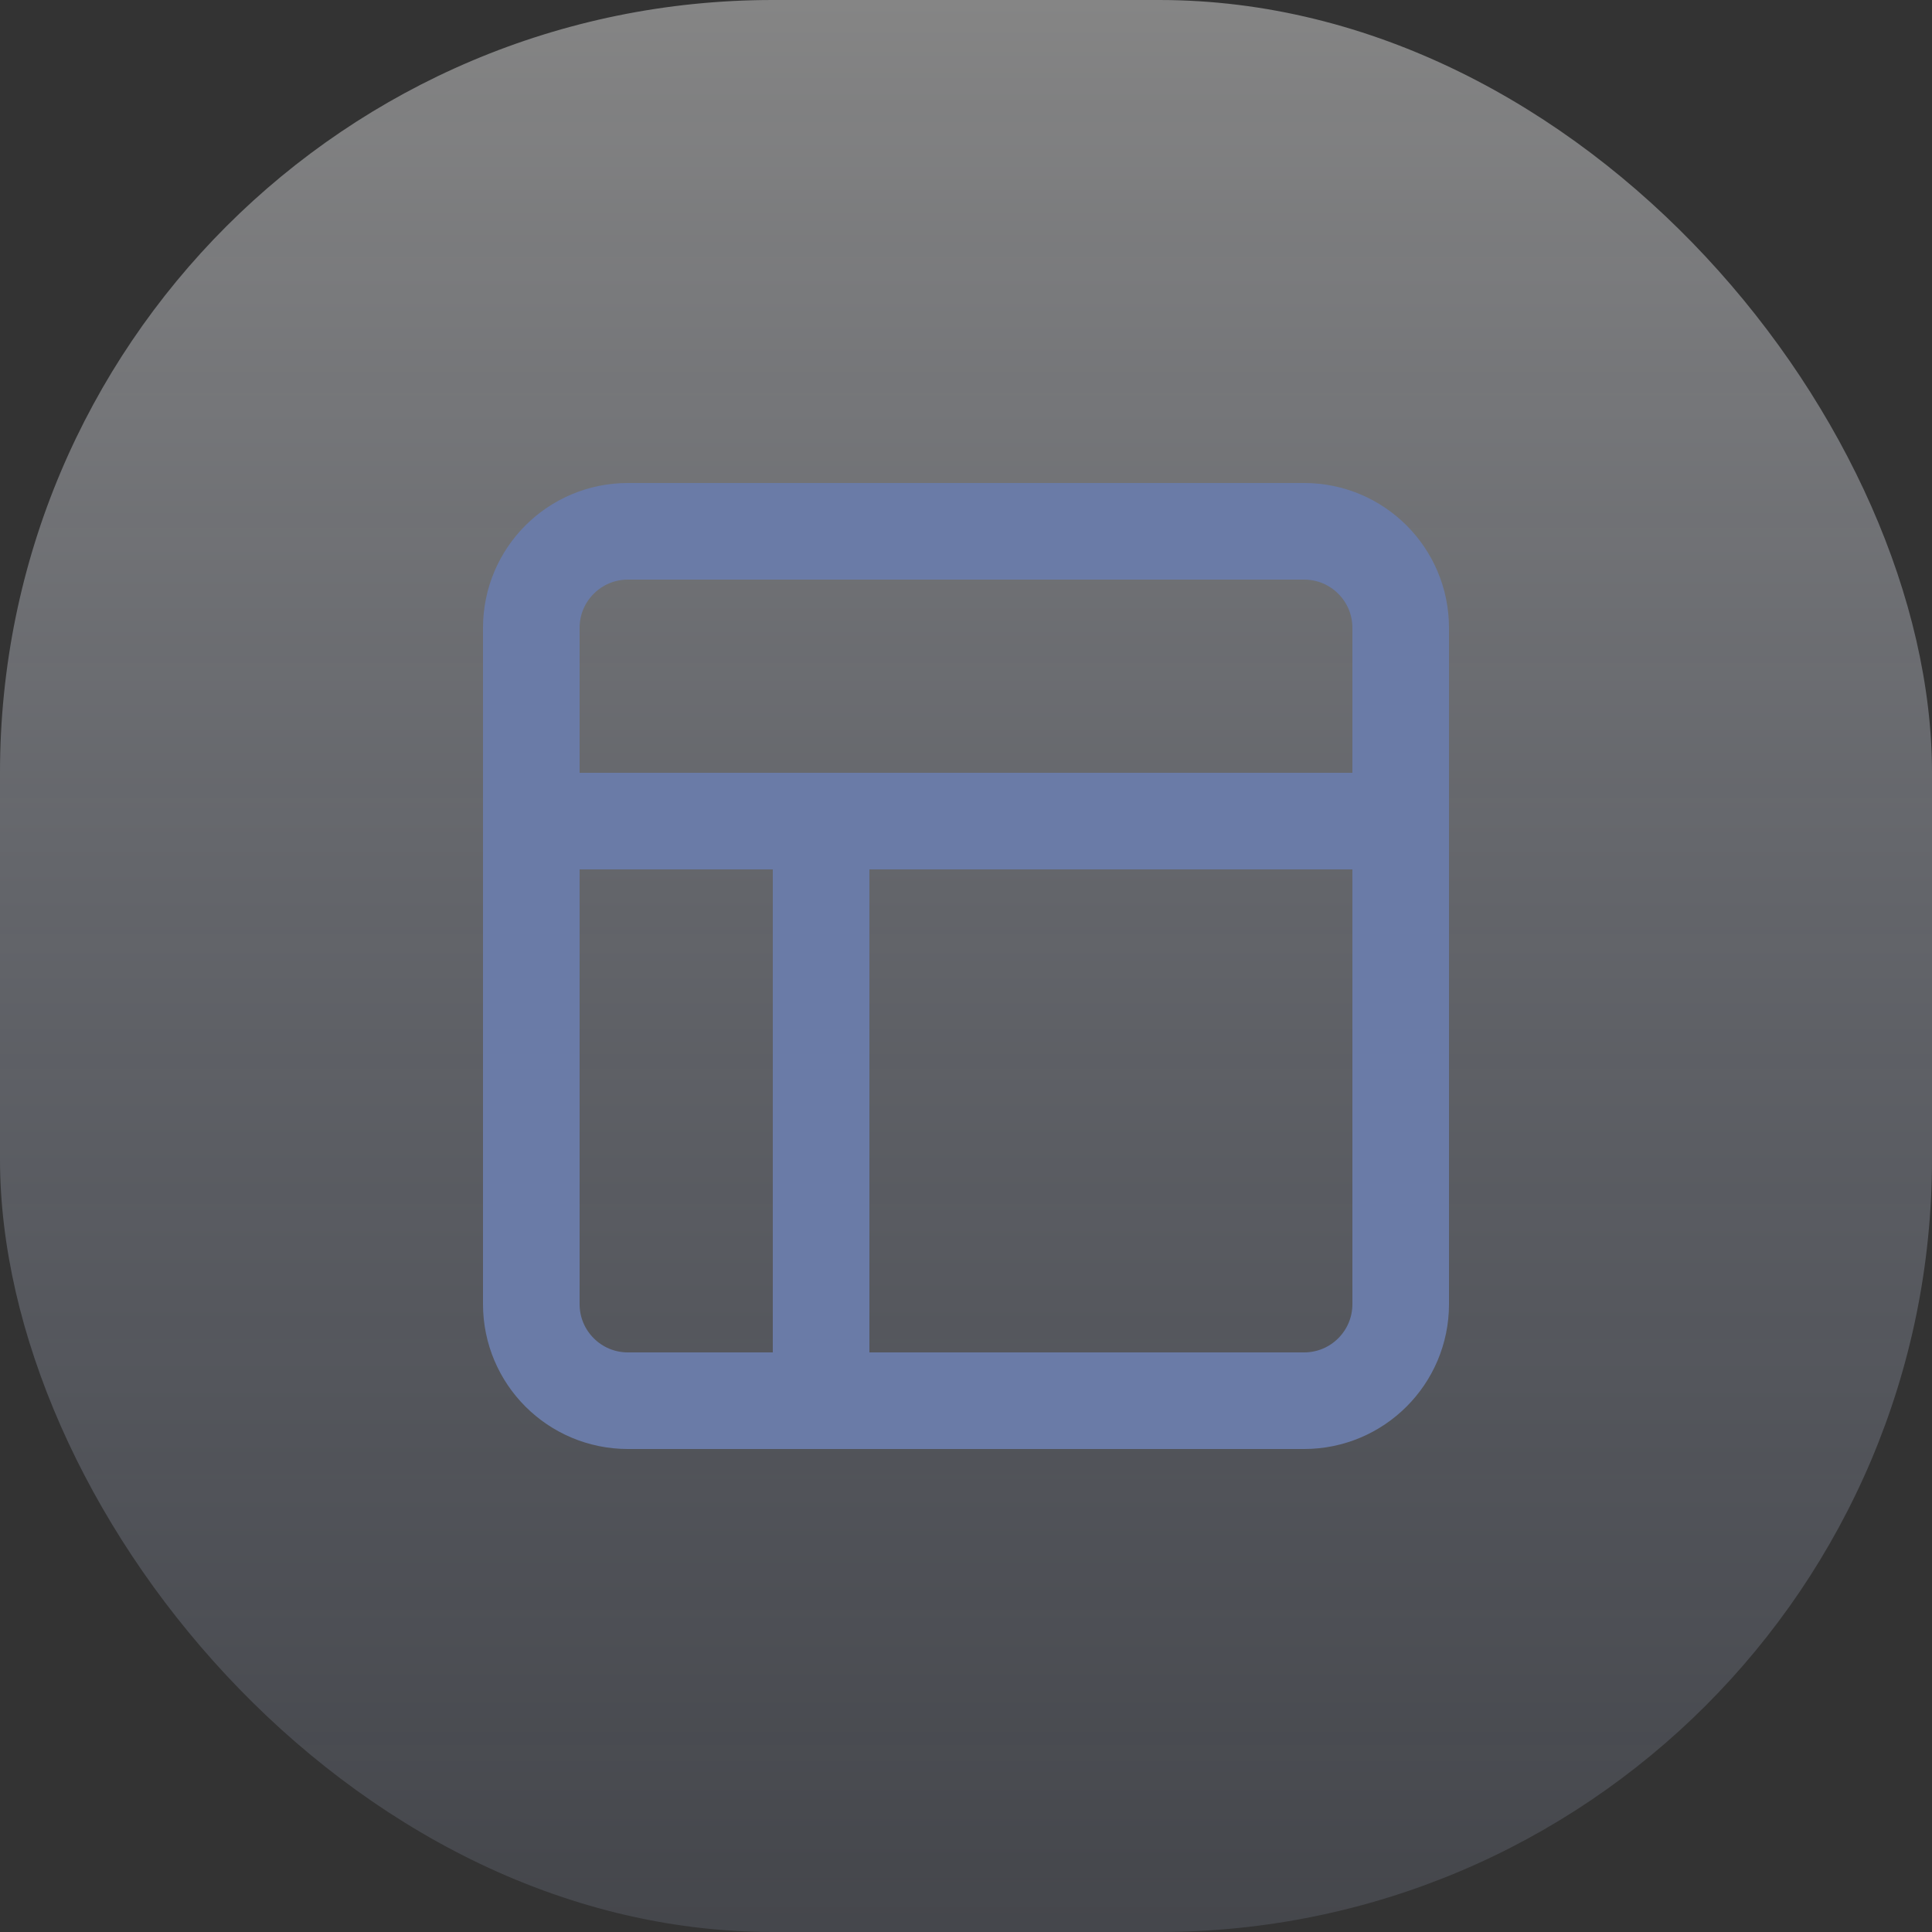
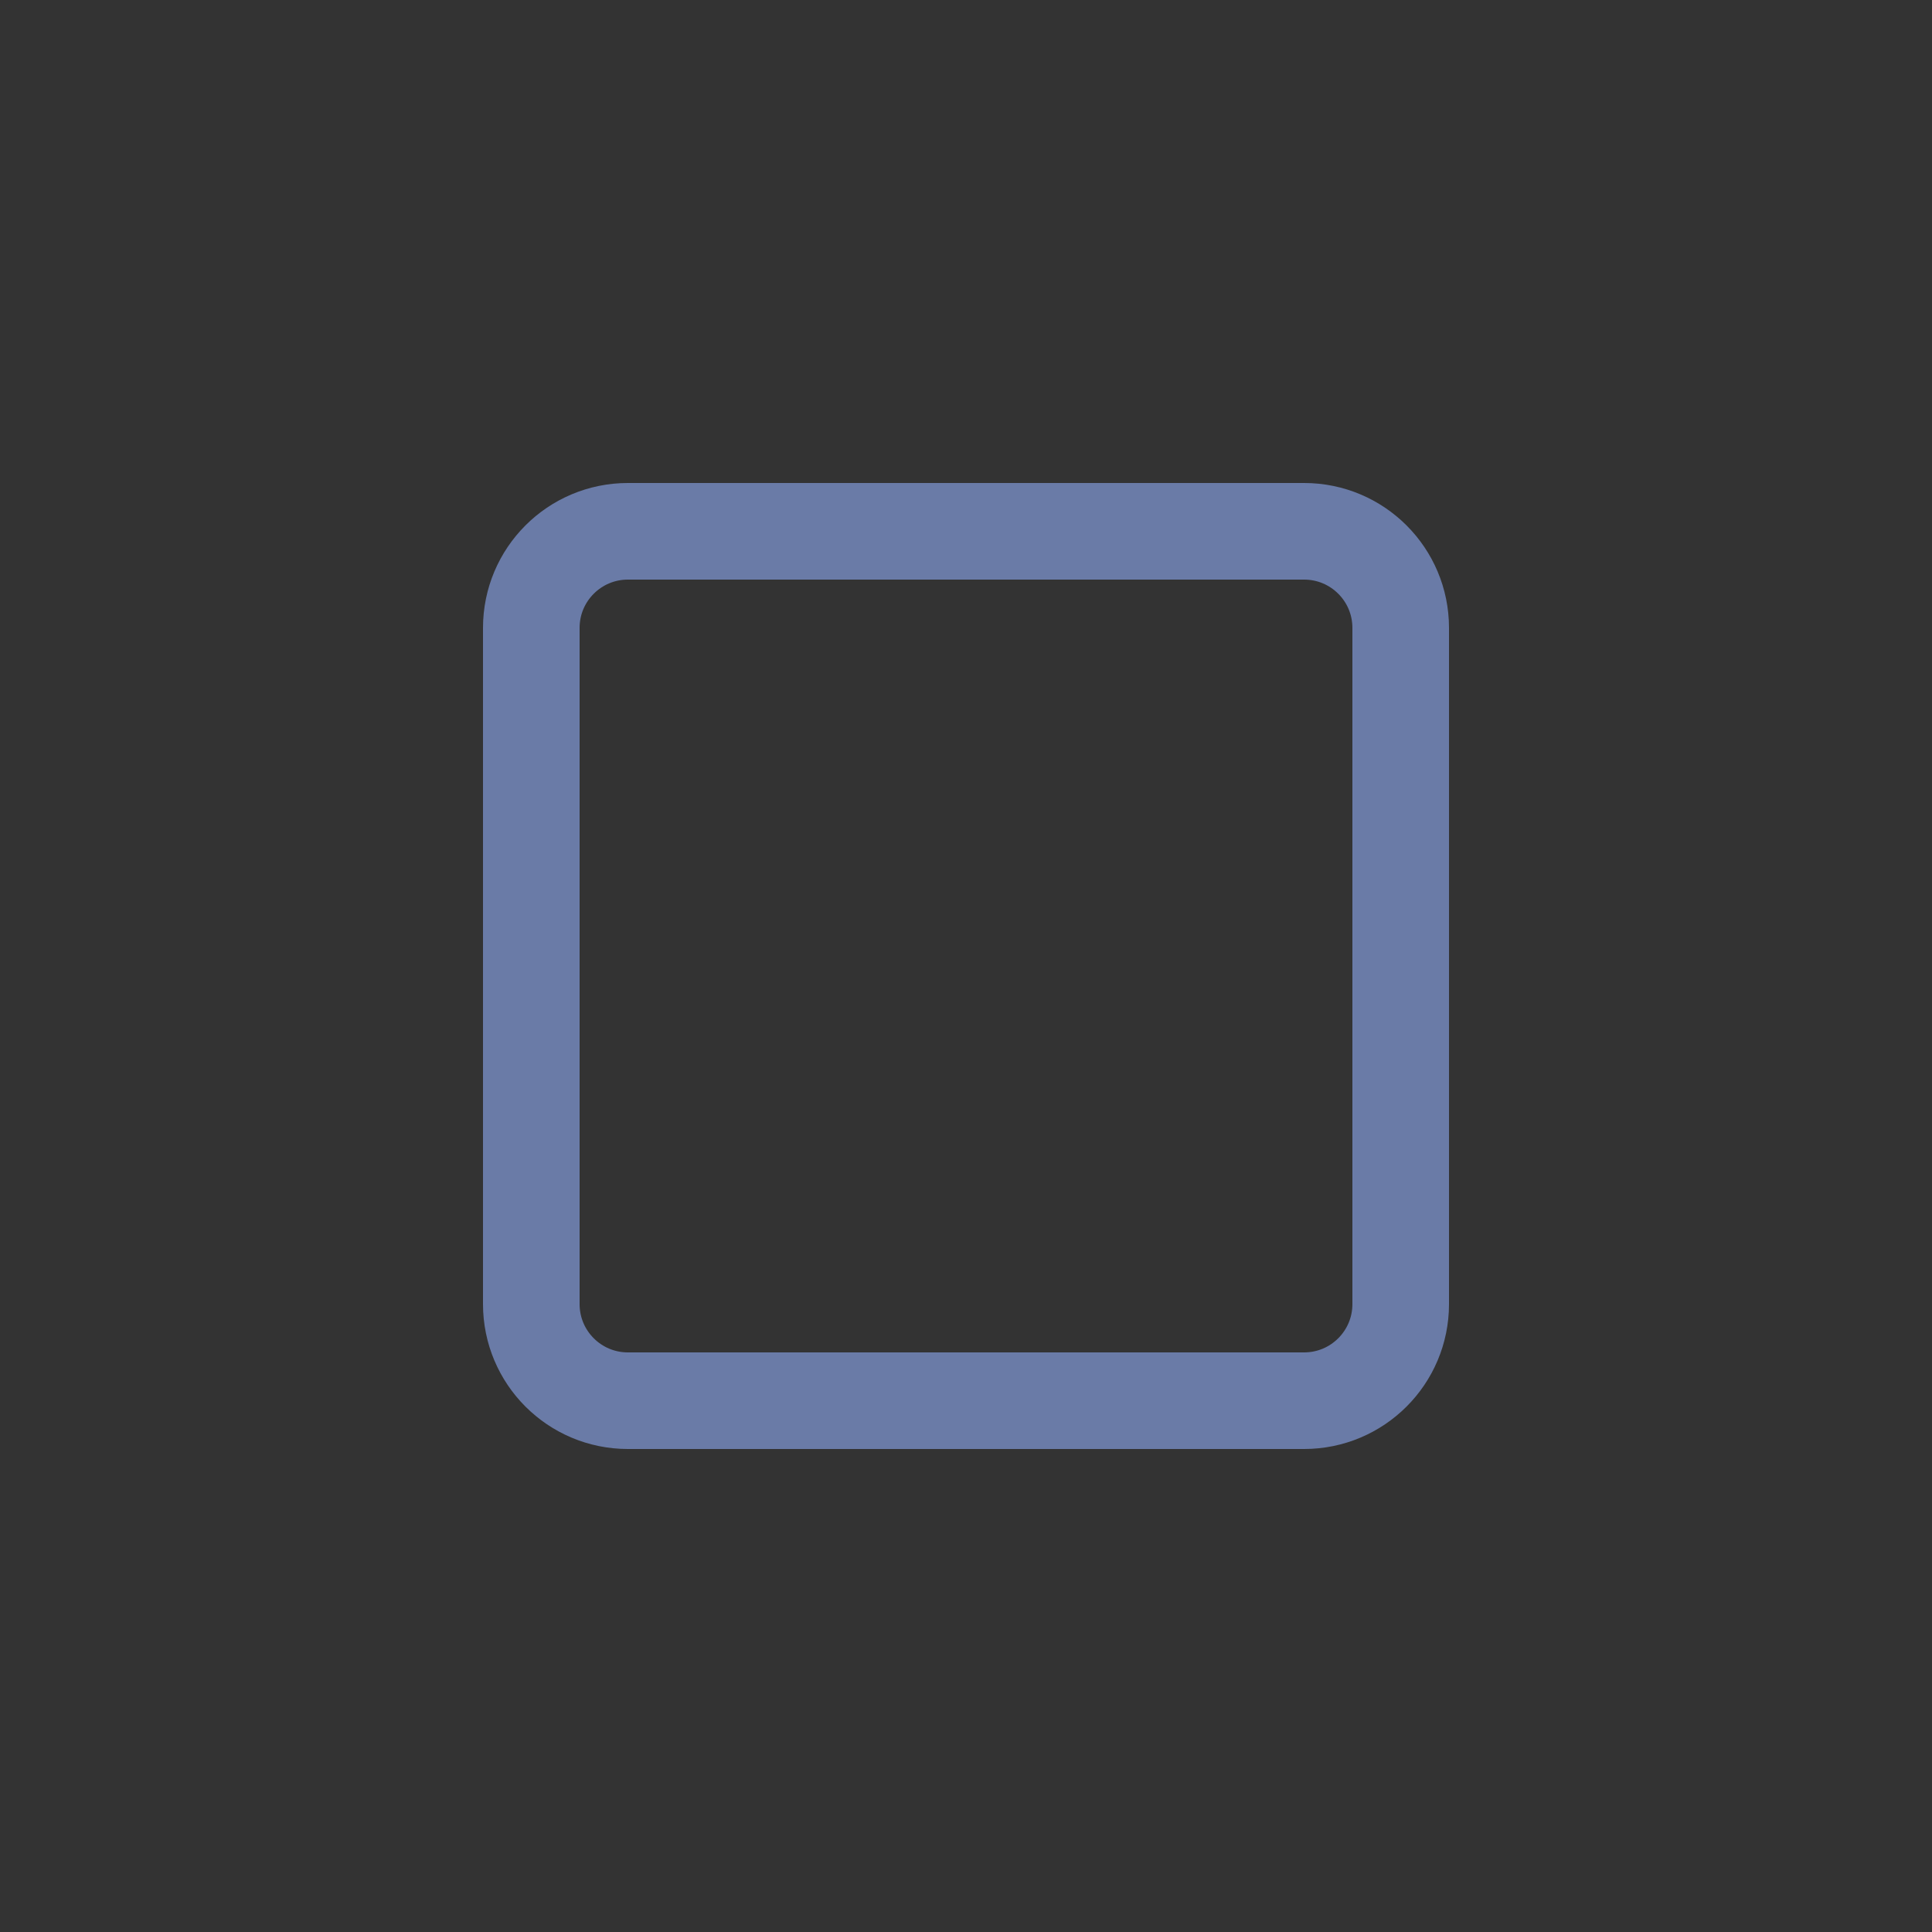
<svg xmlns="http://www.w3.org/2000/svg" fill="none" height="100%" overflow="visible" preserveAspectRatio="none" style="display: block;" viewBox="0 0 40 40" width="100%">
  <rect x="0" y="0" width="40" height="40" fill="#333333" stroke="none" />
  <g id="ci:bulb">
-     <rect fill="url(#paint0_linear_0_14414)" fill-opacity="0.4" height="40" rx="16" width="40" />
    <g id="lucide:layout">
      <g id="Group">
        <path d="M27 11H13C11.895 11 11 11.895 11 13V27C11 28.105 11.895 29 13 29H27C28.105 29 29 28.105 29 27V13C29 11.895 28.105 11 27 11Z" id="Vector" stroke="#6A7BA7" stroke-linecap="round" stroke-width="2" />
-         <path d="M11 17H29M17 29V17" id="Vector_2" stroke="#6A7BA7" stroke-linecap="round" stroke-width="2" />
      </g>
    </g>
  </g>
  <defs>
    <linearGradient gradientUnits="userSpaceOnUse" id="paint0_linear_0_14414" x1="20" x2="20" y1="0" y2="40">
      <stop stop-color="white" />
      <stop offset="1" stop-color="#C7D6FF" stop-opacity="0.3" />
    </linearGradient>
  </defs>
</svg>